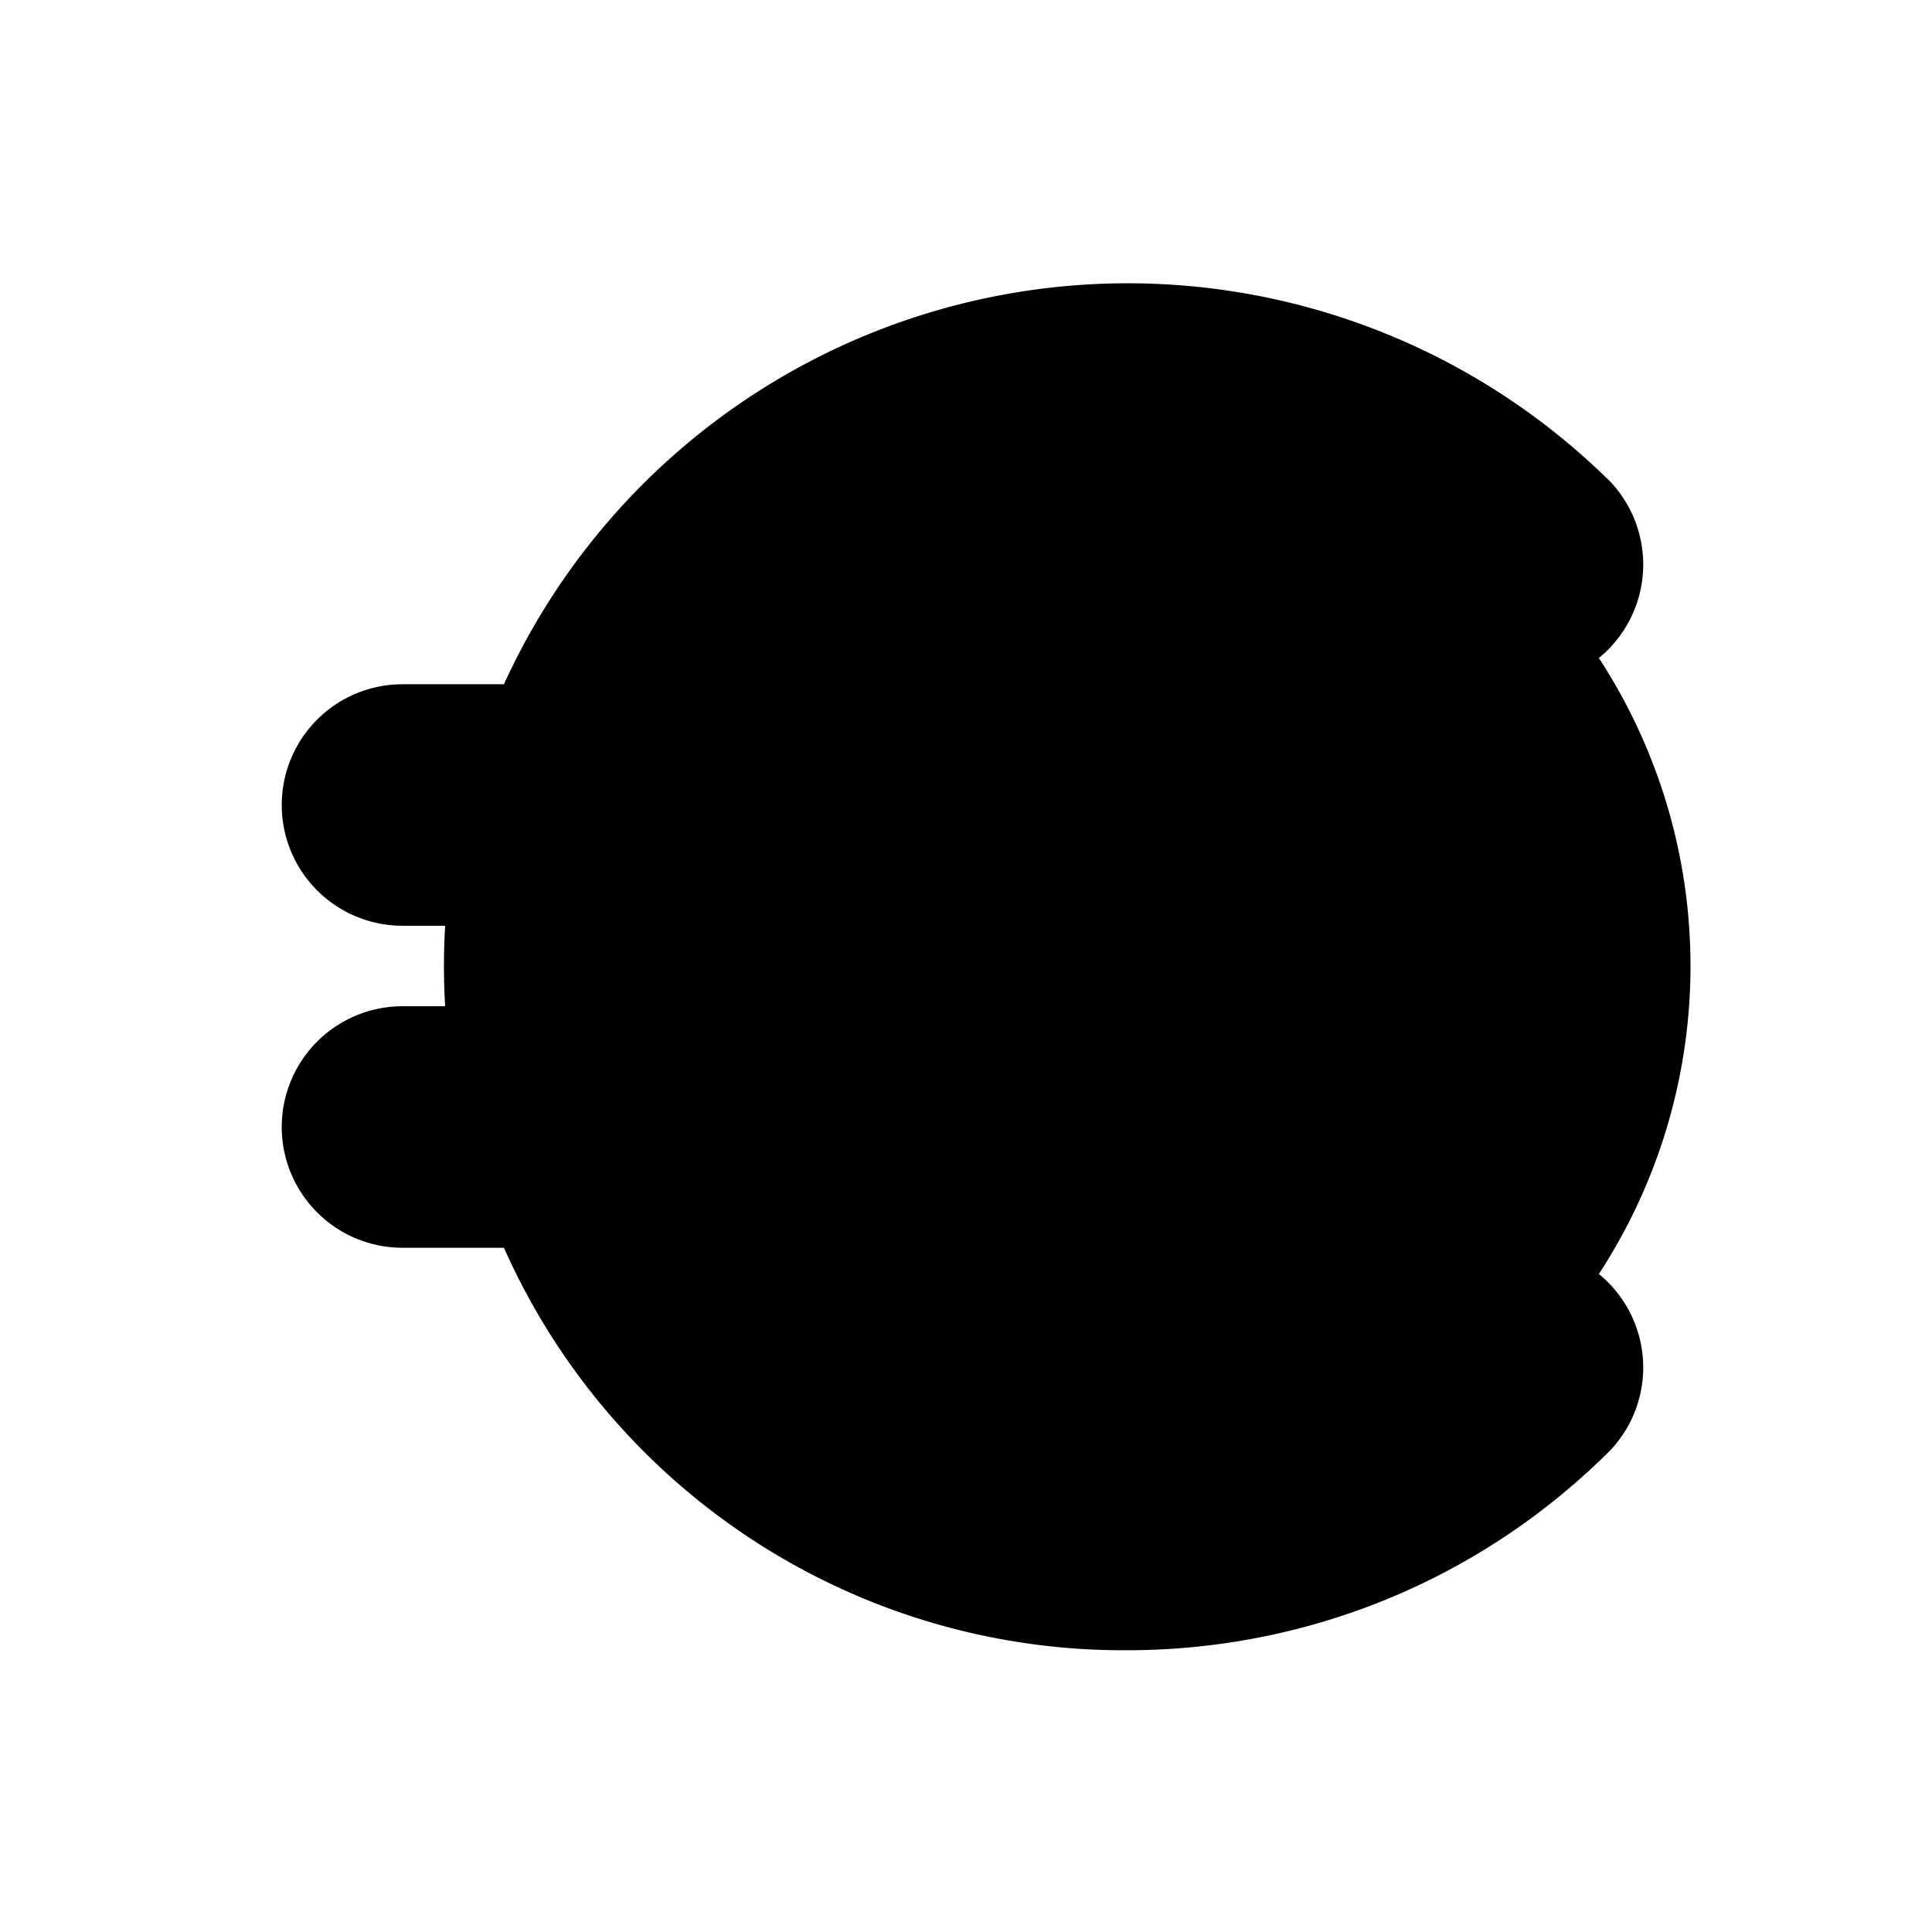
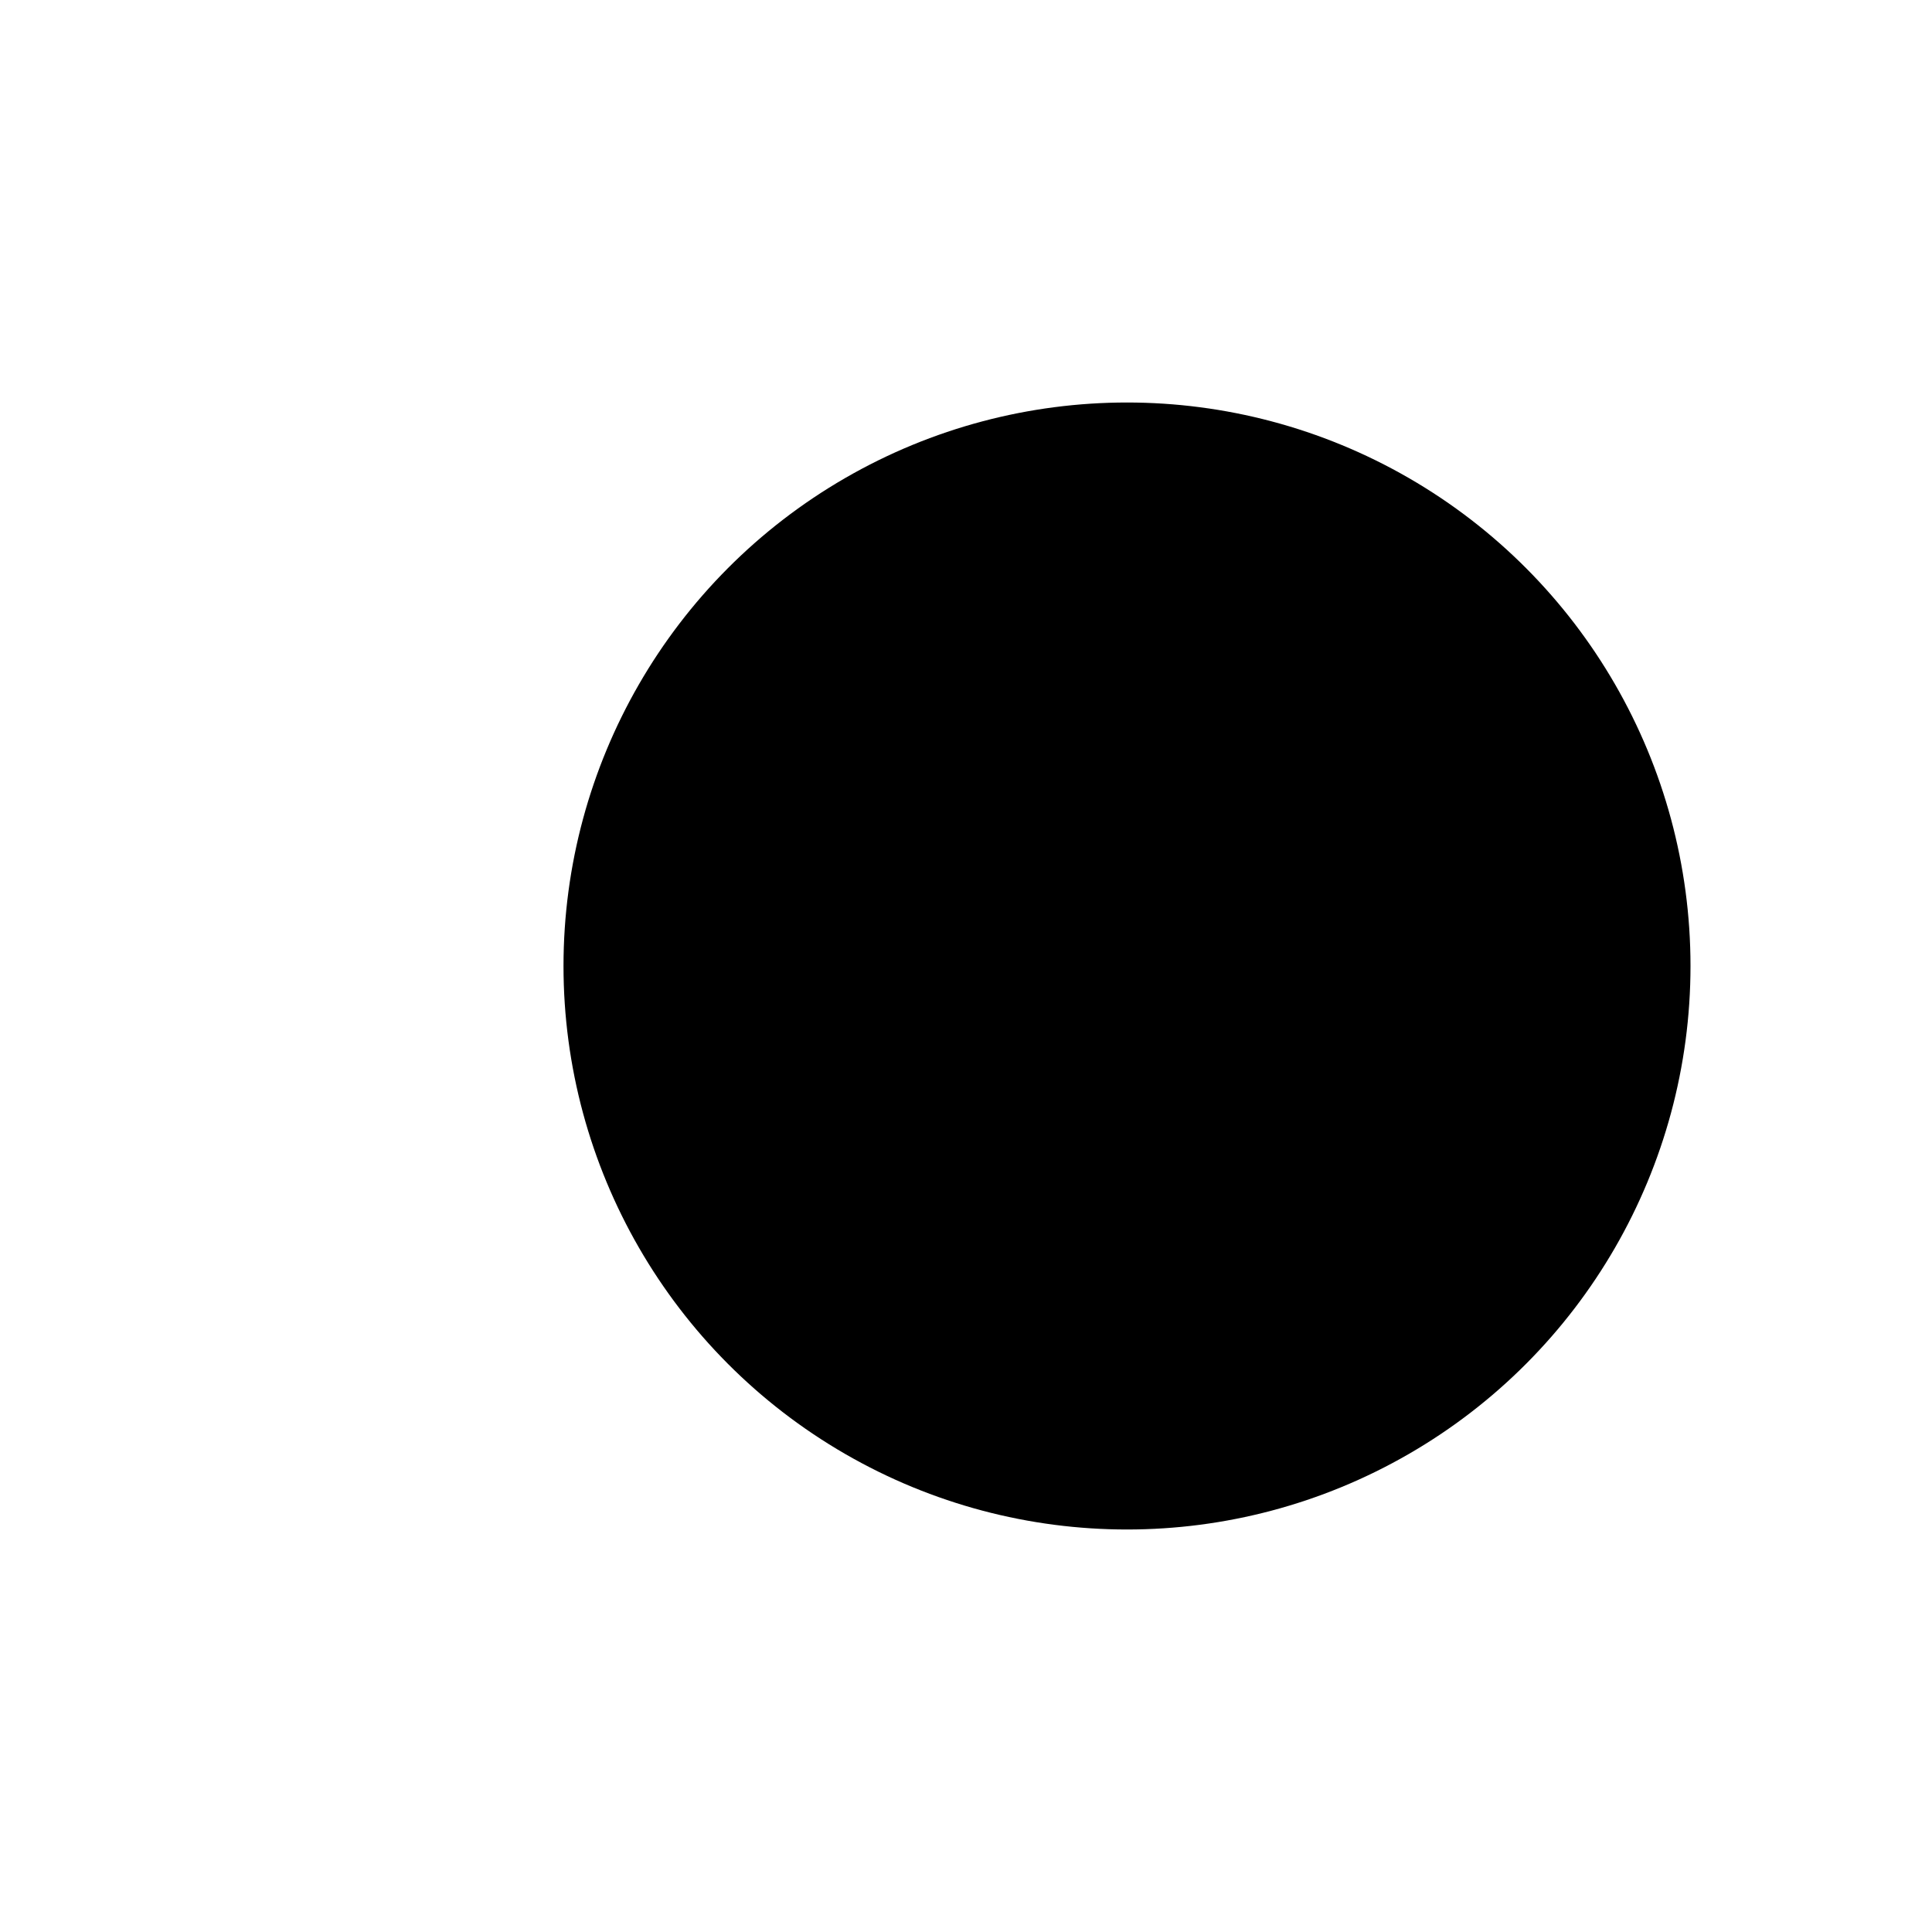
<svg xmlns="http://www.w3.org/2000/svg" viewBox="0 0 24 24">
  <circle class="accent" cx="14" cy="12" r="7" />
-   <path class="outline" d="M18.24 16.24A6.01 6.01 0 0 1 8.82 15h5.17c.55 0 1-.45 1-1s-.45-1-1-1h-5.9a6.1 6.1 0 0 1 0-2h5.9c.55 0 1-.45 1-1s-.45-1-1-1H8.82a6.01 6.01 0 0 1 9.42-1.24 1 1 0 1 0 1.41-1.41A8 8 0 0 0 6.58 9.01H5c-.55 0-1 .45-1 1s.45 1 1 1h1.07a8.36 8.36 0 0 0 0 2H5c-.55 0-1 .45-1 1s.45 1 1 1h1.58a8 8 0 0 0 13.07 2.66 1 1 0 1 0-1.41-1.41Z" />
-   <path class="solid" d="M17.89 15.89a5.46 5.46 0 0 1-8.1-.39H14a1.5 1.5 0 1 0 0-3H8.55a5.57 5.57 0 0 1 0-1H14a1.5 1.5 0 1 0 0-3H9.79a5.46 5.46 0 0 1 8.1-.39 1.5 1.5 0 0 0 2.12-2.12A8.52 8.52 0 0 0 6.26 8.5H5a1.5 1.5 0 1 0 0 3h.53c-.02.33-.02.67 0 1H5a1.5 1.5 0 1 0 0 3h1.26a8.42 8.42 0 0 0 7.74 5c2.18 0 4.35-.83 6.01-2.49a1.5 1.5 0 0 0-2.12-2.12Z" />
</svg>